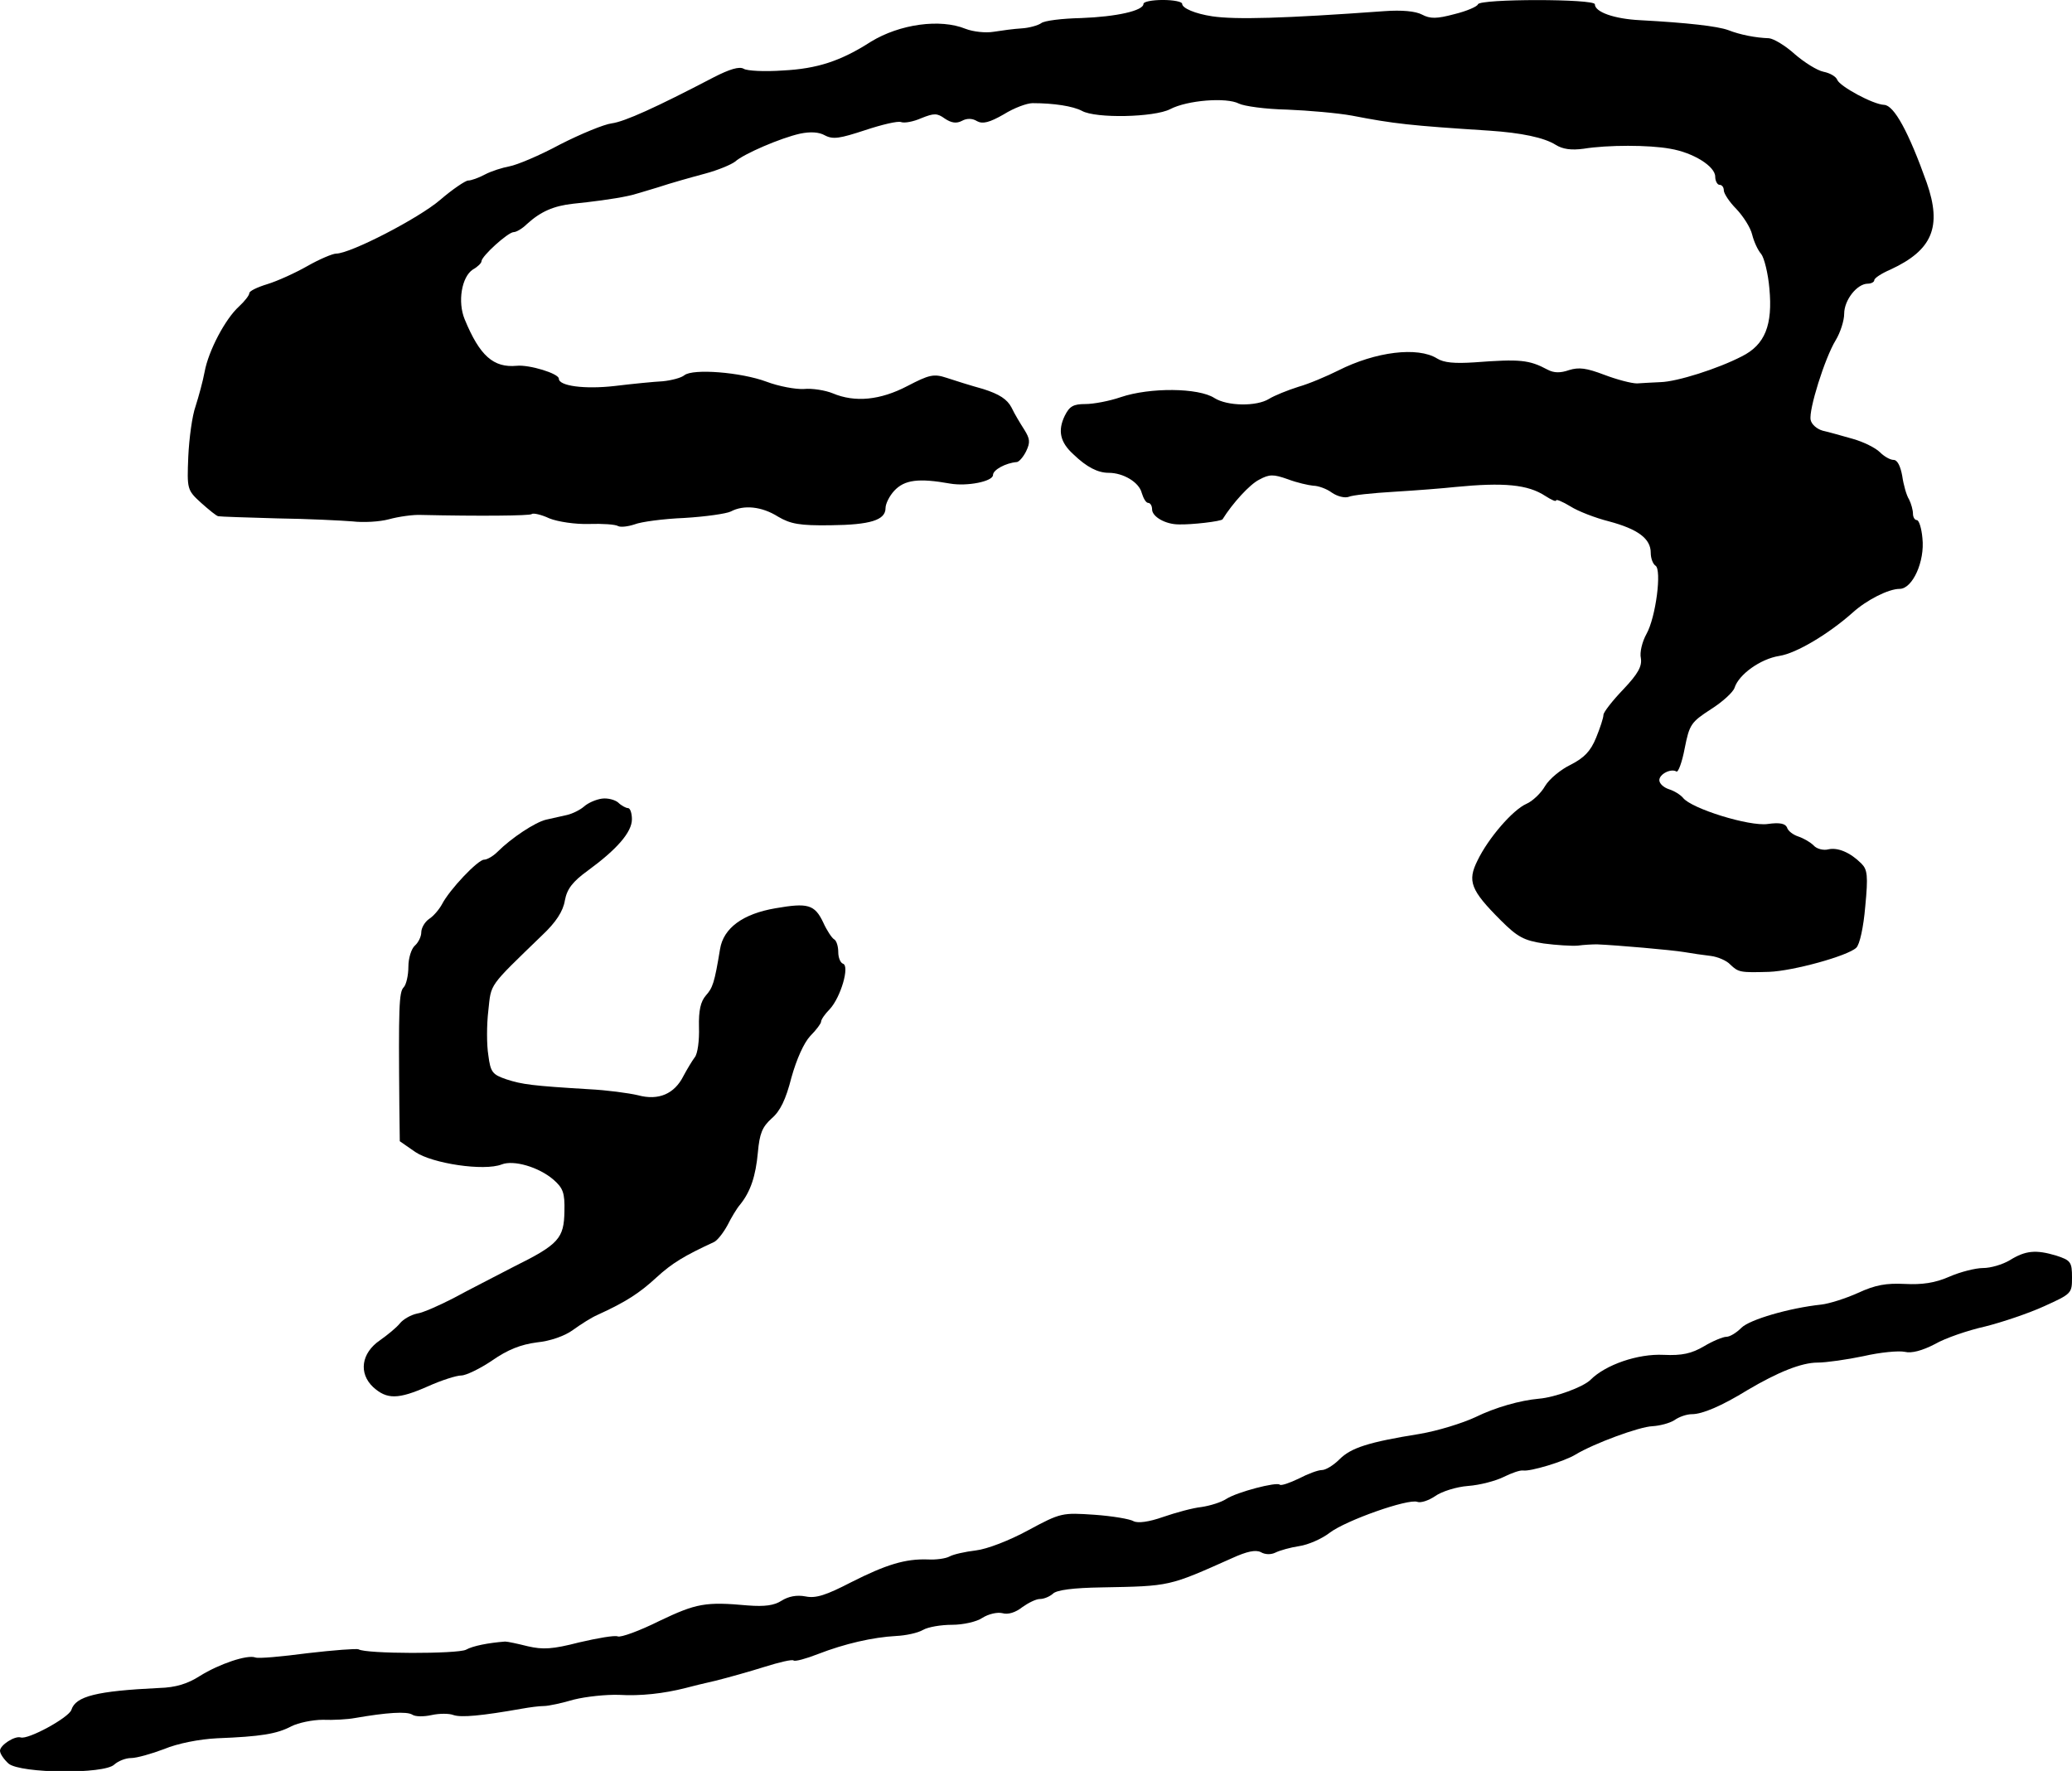
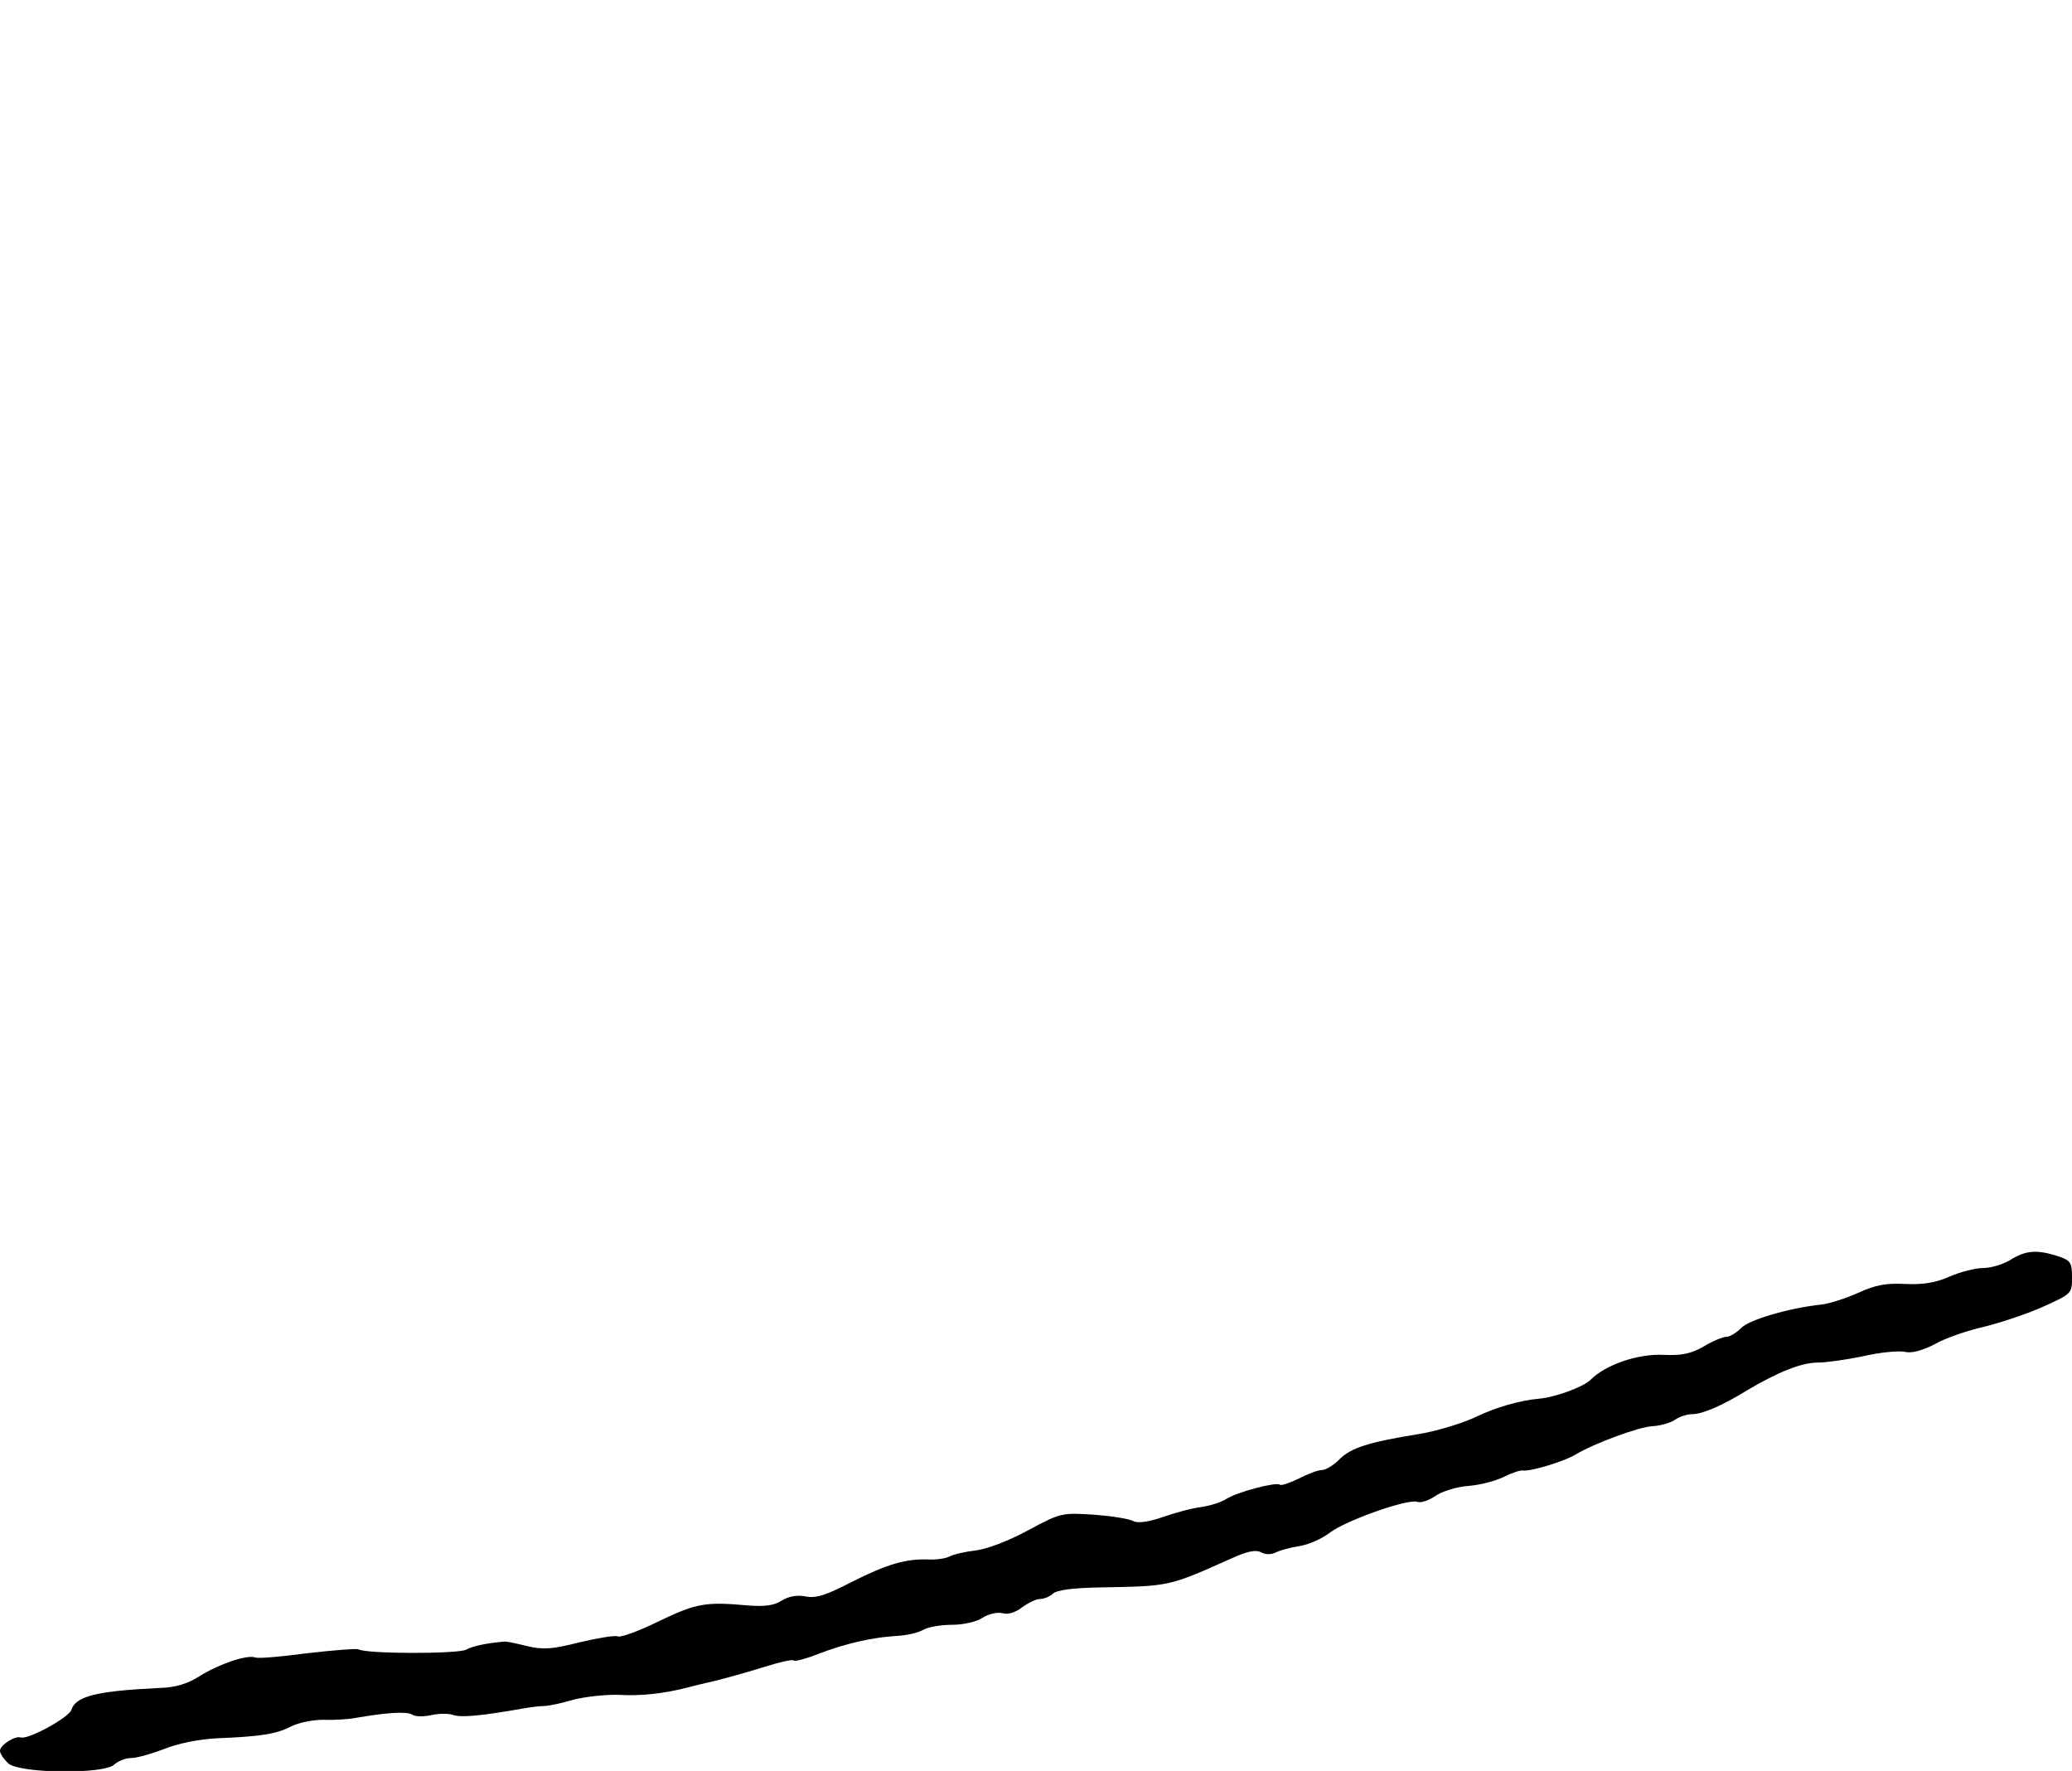
<svg xmlns="http://www.w3.org/2000/svg" version="1.0" width="482pt" height="412pt" viewBox="0 0 482 412" preserveAspectRatio="xMidYMid meet">
  <g transform="translate(0,412) scale(0.1,-0.1)" fill="#000000" stroke="none">
-     <path d="M2660 4111 c0 -16 -63 -30 -145 -33 -44 -1 -86 -6 -93 -12 -7 -5 -28 -11 -45 -12 -18 -1 -47 -5 -66 -8 -18 -3 -47 0 -65 7 -59 24 -153 11 -220 -30 -70 -45 -125 -63 -205 -67 -42 -3 -83 -1 -91 4 -10 6 -33 -1 -70 -20 -134 -70 -207 -103 -237 -107 -17 -2 -71 -24 -120 -49 -48 -26 -101 -48 -118 -51 -16 -3 -42 -11 -57 -19 -15 -8 -32 -14 -39 -14 -6 0 -36 -20 -65 -45 -50 -43 -209 -125 -242 -125 -8 0 -39 -13 -67 -29 -28 -16 -70 -35 -93 -42 -23 -7 -42 -16 -42 -21 0 -5 -11 -19 -24 -31 -32 -29 -71 -103 -80 -152 -4 -22 -14 -58 -21 -80 -8 -22 -15 -75 -17 -117 -3 -76 -3 -78 30 -108 18 -16 36 -31 40 -31 4 -1 66 -3 137 -5 72 -1 150 -5 175 -7 25 -3 63 -1 85 5 22 6 56 11 75 10 133 -3 253 -2 257 2 3 3 22 -1 41 -10 20 -8 61 -14 92 -13 32 1 62 -1 68 -5 6 -3 23 -1 38 4 15 6 67 13 116 15 50 3 98 10 108 15 30 16 72 12 110 -12 29 -17 50 -21 122 -20 93 1 128 12 128 40 0 10 9 28 20 40 24 26 57 30 130 17 40 -7 100 5 100 20 0 12 30 28 55 30 5 0 15 11 22 25 10 21 9 29 -4 50 -9 14 -23 37 -30 52 -10 19 -28 31 -66 43 -29 8 -67 20 -85 26 -30 10 -41 7 -91 -19 -63 -33 -122 -39 -174 -17 -17 7 -48 12 -67 10 -19 -1 -58 6 -87 17 -59 22 -171 31 -191 15 -7 -6 -30 -12 -50 -14 -20 -1 -71 -6 -112 -11 -70 -8 -130 0 -130 17 0 12 -69 33 -98 30 -54 -5 -86 23 -121 108 -17 41 -7 99 19 116 11 6 20 15 20 19 0 12 62 68 75 68 6 0 20 8 31 19 32 29 62 42 107 47 40 4 95 11 127 18 8 1 40 11 70 20 30 10 80 24 110 32 30 8 61 21 70 28 20 18 106 55 151 65 24 5 44 4 58 -4 19 -10 35 -7 93 12 39 13 77 22 84 19 8 -3 29 1 47 9 30 12 37 12 55 -1 15 -10 27 -12 40 -5 11 6 24 6 35 -1 13 -7 29 -3 62 16 24 15 54 26 67 26 50 0 94 -7 115 -18 32 -18 168 -15 205 4 40 21 131 28 160 13 12 -6 62 -13 112 -14 50 -2 118 -8 151 -14 98 -19 134 -23 320 -35 74 -5 127 -16 154 -33 16 -10 36 -13 65 -9 56 9 152 9 201 0 54 -9 105 -41 105 -65 0 -10 5 -19 10 -19 6 0 10 -6 10 -13 0 -7 13 -27 29 -43 16 -17 33 -43 37 -60 4 -16 13 -36 21 -45 7 -9 16 -45 19 -80 8 -85 -10 -131 -64 -158 -56 -29 -151 -59 -189 -60 -18 -1 -43 -2 -55 -3 -13 0 -47 9 -76 20 -42 16 -59 18 -82 11 -20 -7 -35 -7 -50 1 -43 23 -64 25 -170 17 -46 -3 -71 -1 -87 9 -45 28 -143 16 -230 -28 -26 -13 -68 -31 -93 -38 -25 -8 -55 -20 -68 -28 -29 -18 -97 -17 -127 2 -37 24 -150 25 -218 2 -26 -9 -63 -16 -82 -16 -28 0 -37 -5 -48 -27 -17 -35 -11 -62 20 -90 31 -30 57 -43 82 -43 34 0 71 -22 77 -47 4 -13 10 -23 15 -23 5 0 9 -7 9 -15 0 -17 31 -35 62 -35 29 -1 99 7 102 12 23 37 63 81 85 92 24 13 33 13 67 1 21 -8 48 -14 59 -15 11 0 31 -7 43 -16 13 -9 30 -13 39 -10 8 4 56 9 107 12 50 3 114 8 141 11 113 11 169 6 210 -21 14 -9 25 -14 25 -10 0 3 15 -3 33 -14 17 -11 58 -27 90 -35 67 -18 97 -40 97 -73 0 -13 5 -26 11 -30 15 -9 1 -120 -21 -159 -10 -18 -16 -43 -13 -56 3 -19 -6 -36 -41 -73 -25 -26 -46 -53 -46 -59 0 -7 -8 -31 -17 -53 -13 -32 -28 -47 -59 -63 -23 -11 -50 -33 -60 -50 -9 -16 -29 -35 -43 -41 -32 -14 -89 -80 -114 -132 -24 -48 -16 -69 54 -139 39 -39 54 -47 100 -54 30 -4 65 -6 79 -5 14 2 34 3 45 3 47 -2 173 -13 203 -18 17 -3 45 -7 62 -9 16 -2 37 -11 45 -20 19 -18 23 -19 90 -17 56 2 183 37 203 56 8 7 17 48 21 96 7 72 5 86 -9 100 -26 26 -55 38 -77 33 -11 -3 -27 1 -34 9 -8 8 -24 17 -36 21 -12 4 -24 13 -26 21 -4 9 -17 12 -45 8 -43 -6 -178 36 -197 61 -6 7 -20 16 -33 20 -12 4 -22 13 -22 21 0 14 27 28 40 20 4 -2 13 22 19 54 11 56 15 61 61 91 27 17 52 40 55 50 10 31 60 67 104 74 40 6 116 52 171 101 32 29 83 55 109 55 30 0 59 64 53 118 -2 23 -8 42 -13 42 -5 0 -9 7 -9 15 0 8 -4 23 -9 33 -6 9 -13 34 -16 55 -4 22 -11 37 -20 37 -8 0 -22 8 -32 18 -10 10 -38 24 -63 31 -25 7 -56 16 -70 19 -14 4 -26 15 -28 25 -5 23 33 144 58 185 11 18 20 46 20 62 0 32 30 70 55 70 8 0 15 4 15 8 0 5 17 16 38 25 97 45 120 99 84 202 -42 118 -76 180 -99 181 -26 1 -103 43 -109 58 -3 8 -17 16 -32 19 -15 3 -45 22 -67 41 -22 20 -49 36 -60 37 -31 1 -67 8 -95 19 -25 9 -94 17 -205 23 -60 3 -105 19 -105 37 0 13 -267 13 -272 0 -1 -5 -26 -16 -55 -23 -41 -11 -56 -11 -75 -1 -15 8 -47 11 -88 8 -234 -17 -346 -20 -400 -12 -40 6 -70 19 -70 29 0 5 -20 9 -45 9 -25 0 -45 -4 -45 -9z" />
-     <path d="M1400 2262 c-14 -2 -32 -10 -41 -18 -9 -8 -27 -17 -40 -20 -13 -3 -35 -8 -49 -11 -25 -6 -80 -42 -113 -75 -10 -10 -24 -18 -31 -18 -14 0 -80 -69 -98 -104 -6 -11 -19 -27 -30 -34 -10 -7 -18 -21 -18 -31 0 -10 -7 -24 -15 -31 -8 -7 -15 -29 -15 -49 0 -20 -5 -42 -11 -48 -11 -11 -12 -47 -10 -278 l1 -80 36 -25 c40 -27 160 -45 201 -29 28 11 86 -6 120 -35 23 -20 27 -31 26 -74 -1 -63 -13 -77 -118 -129 -44 -23 -107 -55 -140 -73 -33 -17 -71 -34 -85 -36 -14 -3 -32 -13 -40 -23 -8 -10 -29 -27 -46 -39 -44 -30 -50 -77 -16 -109 32 -29 58 -29 128 2 31 14 66 25 77 25 11 0 44 16 72 35 36 25 66 37 104 42 31 3 65 15 84 29 18 13 43 29 57 35 66 30 98 51 137 87 37 34 66 51 133 82 8 3 22 21 32 39 9 18 22 40 30 49 24 30 36 66 41 121 4 44 10 59 32 79 20 17 33 44 46 95 12 43 29 81 44 97 14 14 25 29 25 33 0 5 9 18 20 29 26 28 47 101 31 106 -6 2 -11 14 -11 27 0 13 -4 27 -10 30 -5 3 -17 21 -25 39 -20 42 -36 46 -111 33 -76 -13 -121 -46 -129 -95 -13 -79 -17 -90 -33 -108 -12 -14 -17 -34 -16 -74 1 -30 -3 -62 -10 -70 -6 -8 -18 -28 -26 -43 -21 -42 -58 -58 -106 -45 -21 5 -73 12 -114 14 -132 8 -155 11 -192 23 -32 11 -37 16 -42 56 -4 24 -4 71 0 104 7 64 -1 53 125 175 32 30 49 56 53 81 5 27 18 44 54 70 67 49 102 89 102 119 0 14 -4 26 -9 26 -5 0 -16 6 -23 13 -7 6 -24 11 -38 9z" />
    <path d="M4675 1188 c-17 -10 -44 -18 -62 -18 -17 0 -53 -9 -78 -20 -34 -15 -64 -19 -104 -17 -43 2 -68 -2 -109 -21 -29 -13 -67 -25 -85 -27 -75 -8 -167 -35 -186 -54 -12 -12 -27 -21 -35 -21 -8 0 -32 -10 -52 -22 -29 -17 -51 -22 -94 -20 -60 3 -135 -23 -170 -58 -17 -17 -83 -41 -120 -44 -44 -4 -101 -20 -148 -43 -30 -14 -88 -32 -130 -39 -118 -19 -159 -32 -186 -59 -14 -14 -32 -25 -41 -25 -9 0 -33 -9 -54 -20 -21 -10 -41 -17 -44 -14 -7 7 -99 -17 -124 -33 -12 -8 -38 -16 -58 -19 -20 -2 -60 -13 -89 -23 -34 -12 -59 -15 -69 -10 -8 5 -49 12 -91 15 -75 5 -78 5 -154 -36 -44 -24 -96 -44 -122 -47 -25 -3 -52 -9 -61 -14 -9 -5 -32 -8 -50 -7 -53 2 -98 -12 -179 -53 -58 -30 -82 -38 -106 -33 -21 4 -40 0 -56 -10 -17 -11 -39 -14 -78 -11 -99 9 -120 5 -206 -36 -46 -23 -90 -39 -97 -36 -7 3 -47 -4 -90 -14 -62 -16 -84 -17 -119 -9 -24 6 -47 11 -53 11 -39 -3 -75 -10 -91 -19 -20 -10 -233 -10 -250 1 -5 2 -58 -2 -118 -9 -61 -8 -115 -13 -122 -10 -19 7 -84 -15 -129 -43 -28 -18 -56 -27 -95 -28 -145 -7 -194 -19 -204 -51 -6 -18 -101 -70 -118 -64 -14 4 -48 -18 -48 -31 0 -7 9 -20 20 -30 28 -23 223 -25 246 -2 9 8 26 15 39 15 13 0 48 10 77 21 31 13 82 23 123 25 102 4 139 10 173 28 16 8 49 15 73 15 24 -1 58 1 74 4 75 13 121 16 134 8 7 -5 27 -5 45 -1 18 4 41 4 51 0 18 -6 64 -2 160 15 17 3 39 6 50 6 11 0 43 7 70 15 28 7 75 12 105 11 50 -3 104 3 155 16 11 3 43 11 70 17 28 7 78 21 113 32 35 11 65 18 68 15 3 -3 29 4 57 15 62 24 127 39 182 42 22 1 50 7 62 14 12 7 42 12 68 12 25 0 57 7 70 16 14 9 35 14 47 11 13 -4 31 2 46 14 14 10 32 19 41 19 10 0 23 6 30 12 8 9 48 14 114 15 160 3 155 2 303 68 35 16 55 20 67 14 10 -6 24 -6 34 -1 10 5 35 12 55 15 21 3 53 17 71 31 38 29 183 80 204 72 8 -3 26 3 41 13 15 11 50 22 77 24 28 2 65 12 83 21 18 9 38 16 45 15 16 -3 96 21 122 37 43 26 149 65 179 66 17 1 40 7 51 14 11 8 29 14 41 14 24 0 69 19 129 56 71 42 126 64 163 64 20 0 69 7 107 15 39 9 82 13 96 10 16 -4 41 3 70 18 24 14 77 32 117 41 40 10 102 31 137 47 64 29 65 30 65 67 0 36 -3 40 -37 51 -47 14 -71 12 -108 -11z" />
  </g>
</svg>